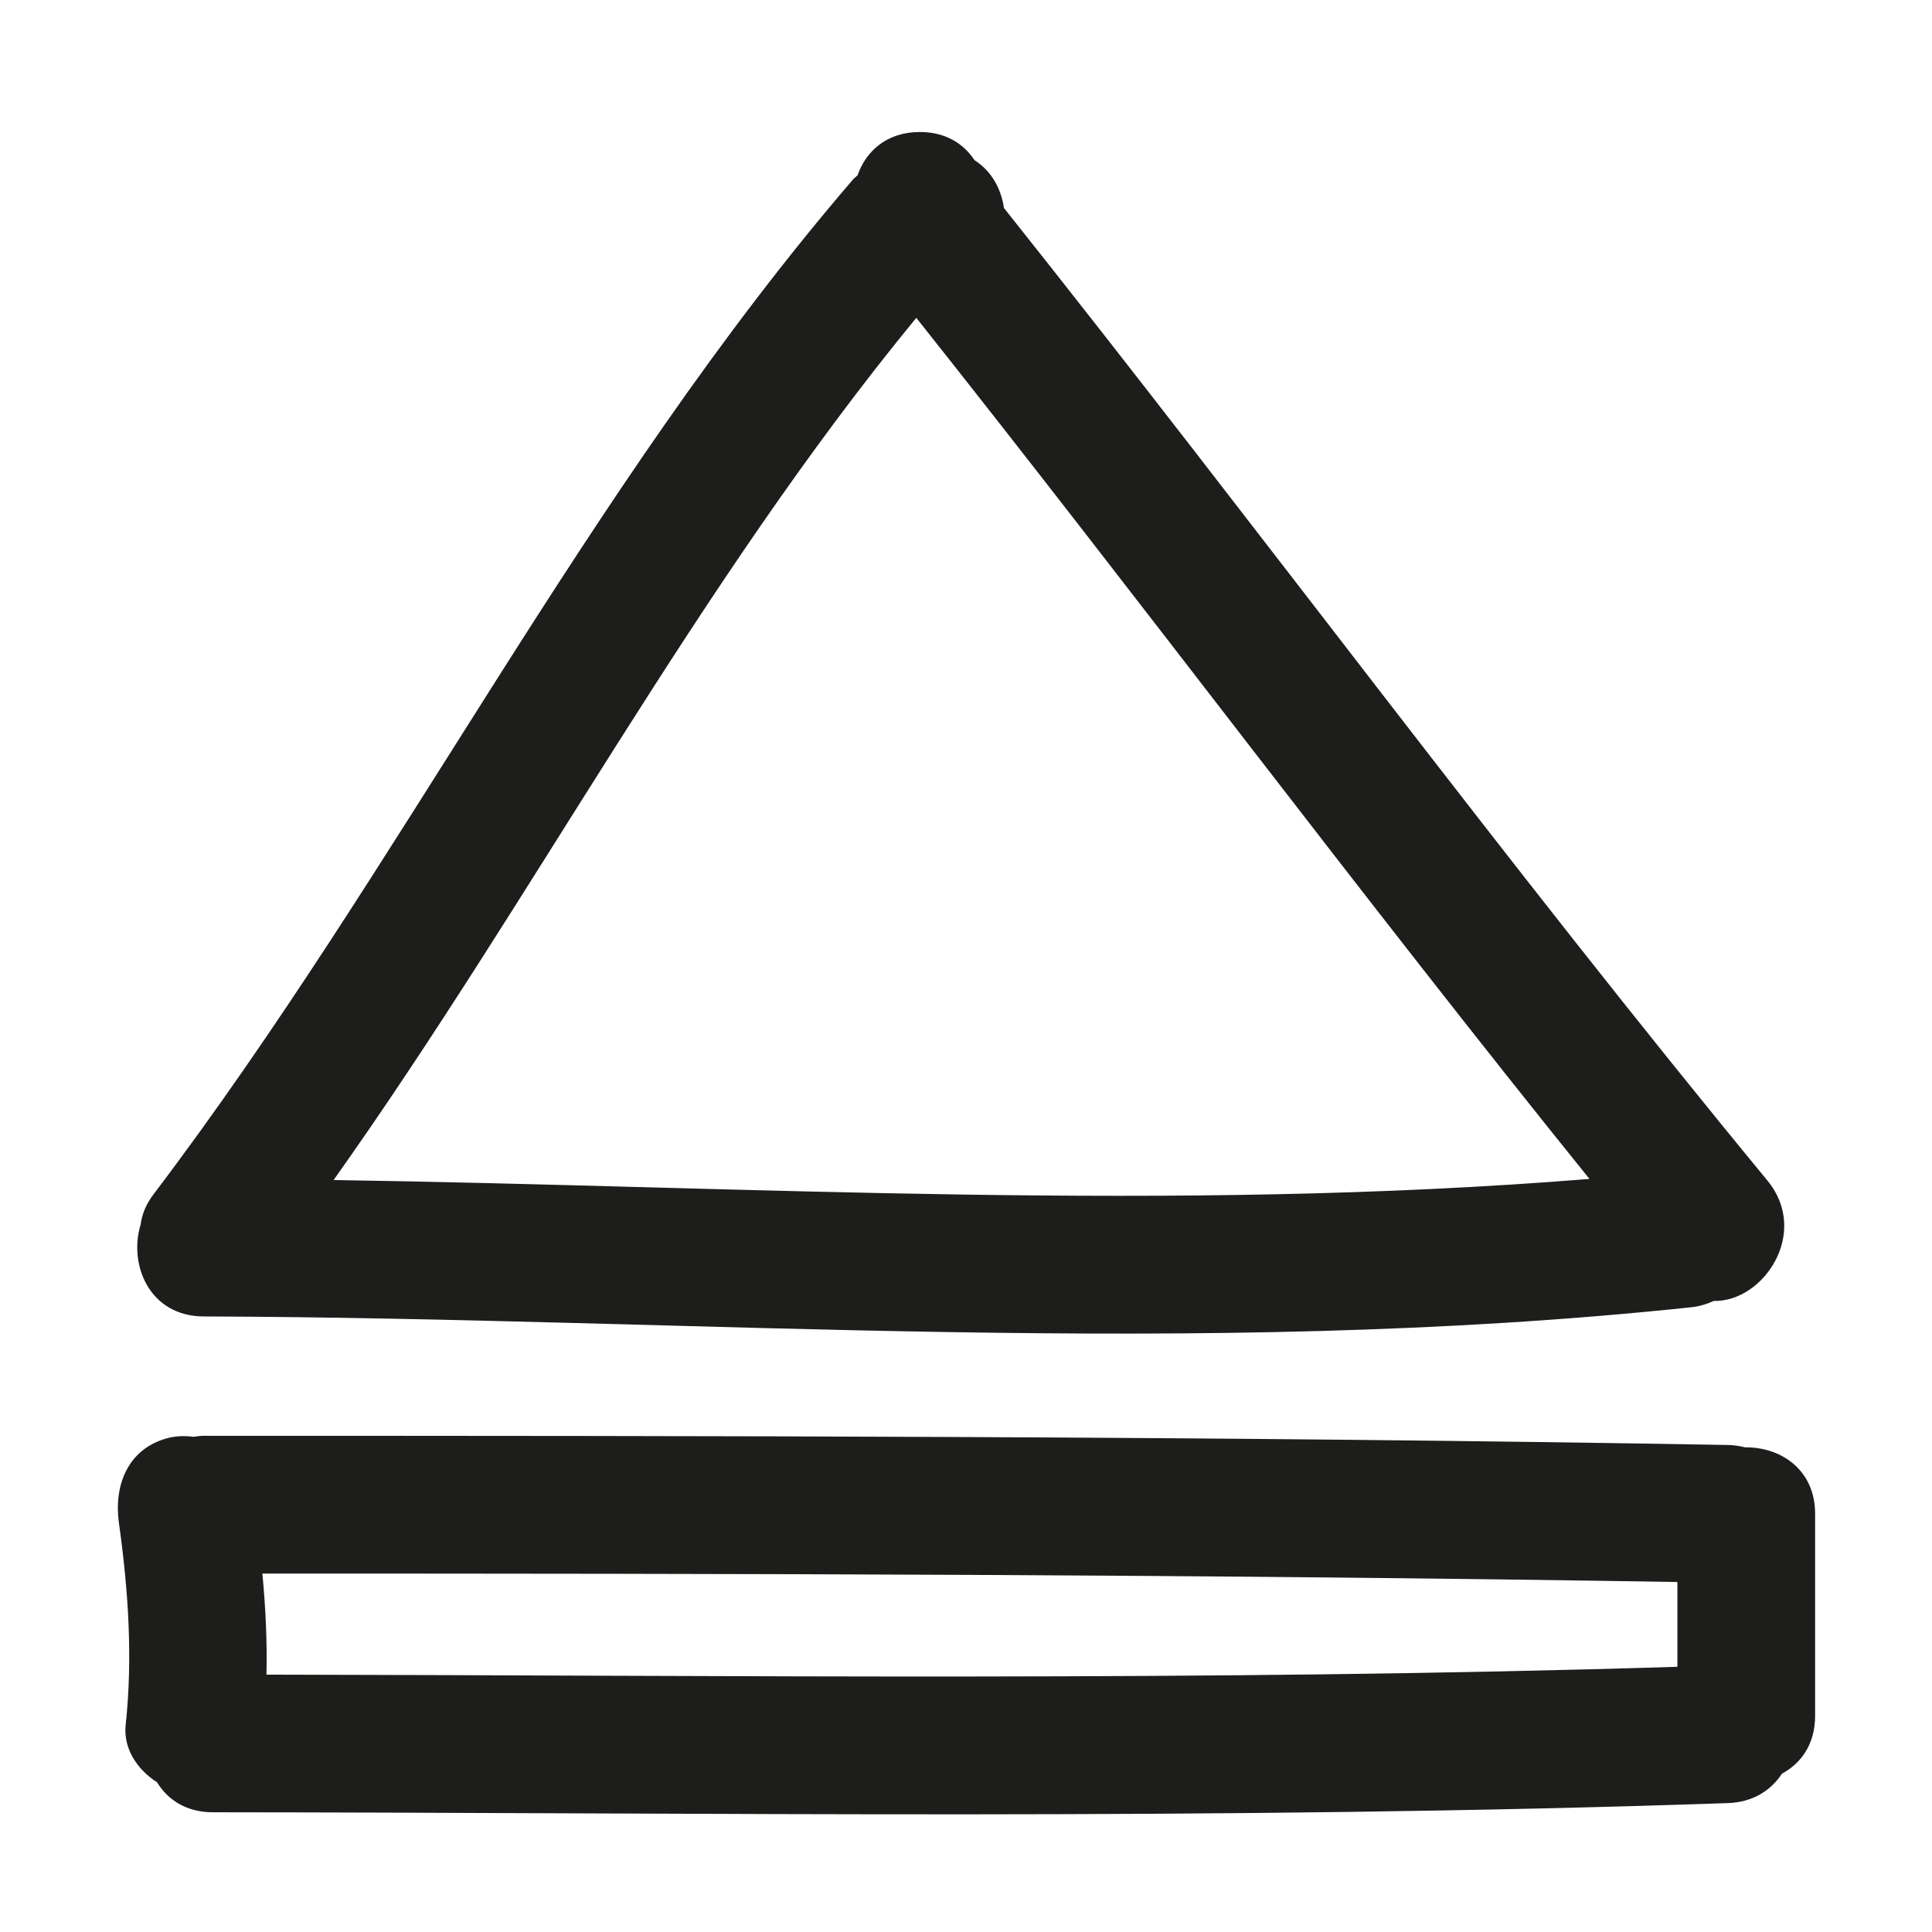
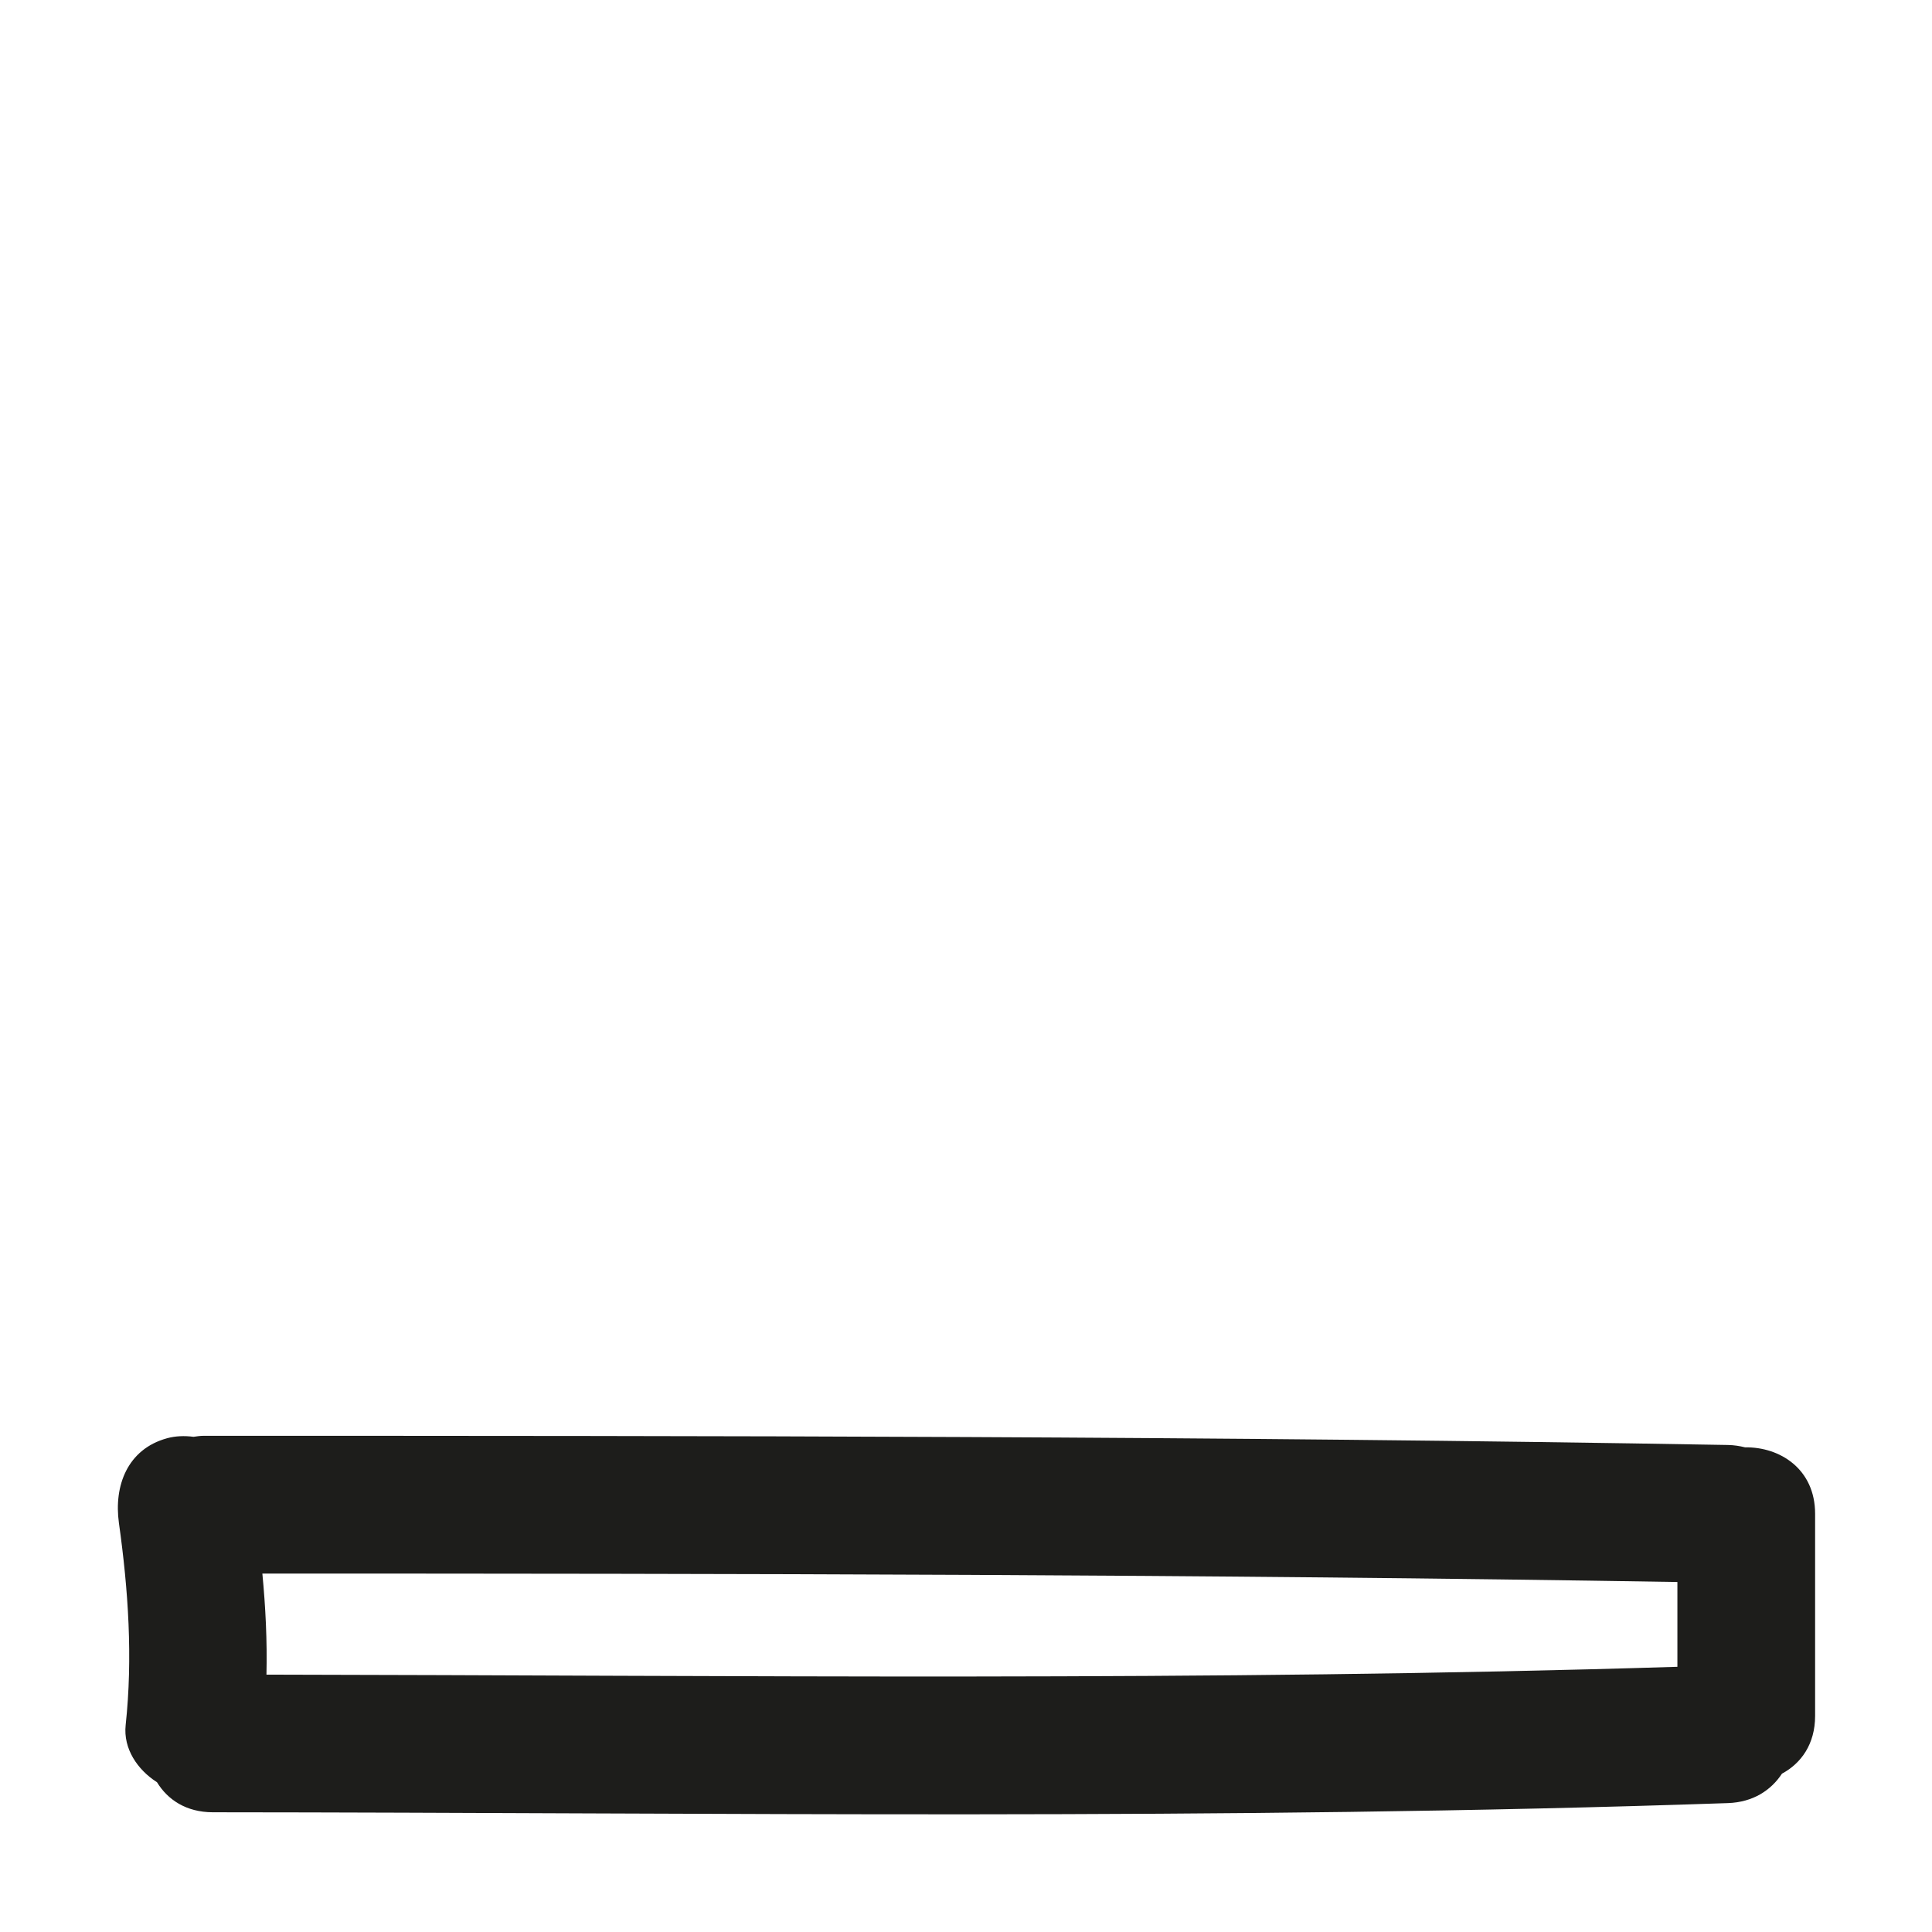
<svg xmlns="http://www.w3.org/2000/svg" version="1.1" id="Capa_1" x="0px" y="0px" width="100px" height="100px" viewBox="0 0 100 100" style="enable-background:new 0 0 100 100;" xml:space="preserve">
  <g>
    <path style="fill:#1D1D1B;" d="M90.322,74.914c-0.276-0.069-0.567-0.116-0.888-0.122c-26.295-0.462-52.593-0.475-78.891-0.475   c-0.188,0-0.354,0.029-0.527,0.052c-0.473-0.063-0.945-0.042-1.371,0.075c-2.053,0.565-2.758,2.462-2.49,4.385   C6.641,82.295,6.88,85.8,6.504,89.288c-0.131,1.22,0.61,2.315,1.622,2.96c0.551,0.903,1.509,1.554,2.893,1.555   c26.141,0.016,52.285,0.425,78.416-0.475c1.313-0.045,2.238-0.671,2.8-1.524c0.988-0.531,1.715-1.524,1.715-2.991V78.357   C93.95,76.031,92.125,74.887,90.322,74.914z M86.821,86.273c-24.337,0.759-48.685,0.445-73.029,0.406   c0.041-1.748-0.046-3.492-0.212-5.232c24.414,0.002,48.829,0.036,73.242,0.438V86.273z" />
-     <path style="fill:#1D1D1B;" d="M10.544,68.139c25.672,0.082,51.382,2.234,76.99-0.475c0.437-0.046,0.819-0.17,1.172-0.327   c2.571,0.057,4.995-3.538,2.774-6.233C77.908,44.64,65.248,27.458,51.964,10.765c-0.142-0.994-0.65-1.923-1.523-2.472   c-0.56-0.852-1.494-1.461-2.828-1.461c-1.718,0-2.793,0.996-3.227,2.243c-0.081,0.079-0.166,0.135-0.244,0.226   C30.21,25.51,20.812,44.847,7.941,61.825c-0.402,0.53-0.598,1.055-0.662,1.559C6.646,65.455,7.729,68.13,10.544,68.139z    M47.427,16.451c11.729,14.768,22.998,29.896,34.843,44.57c-21.63,1.752-43.325,0.386-65.002,0.057   C27.665,46.428,36.005,30.353,47.427,16.451z" />
  </g>
</svg>